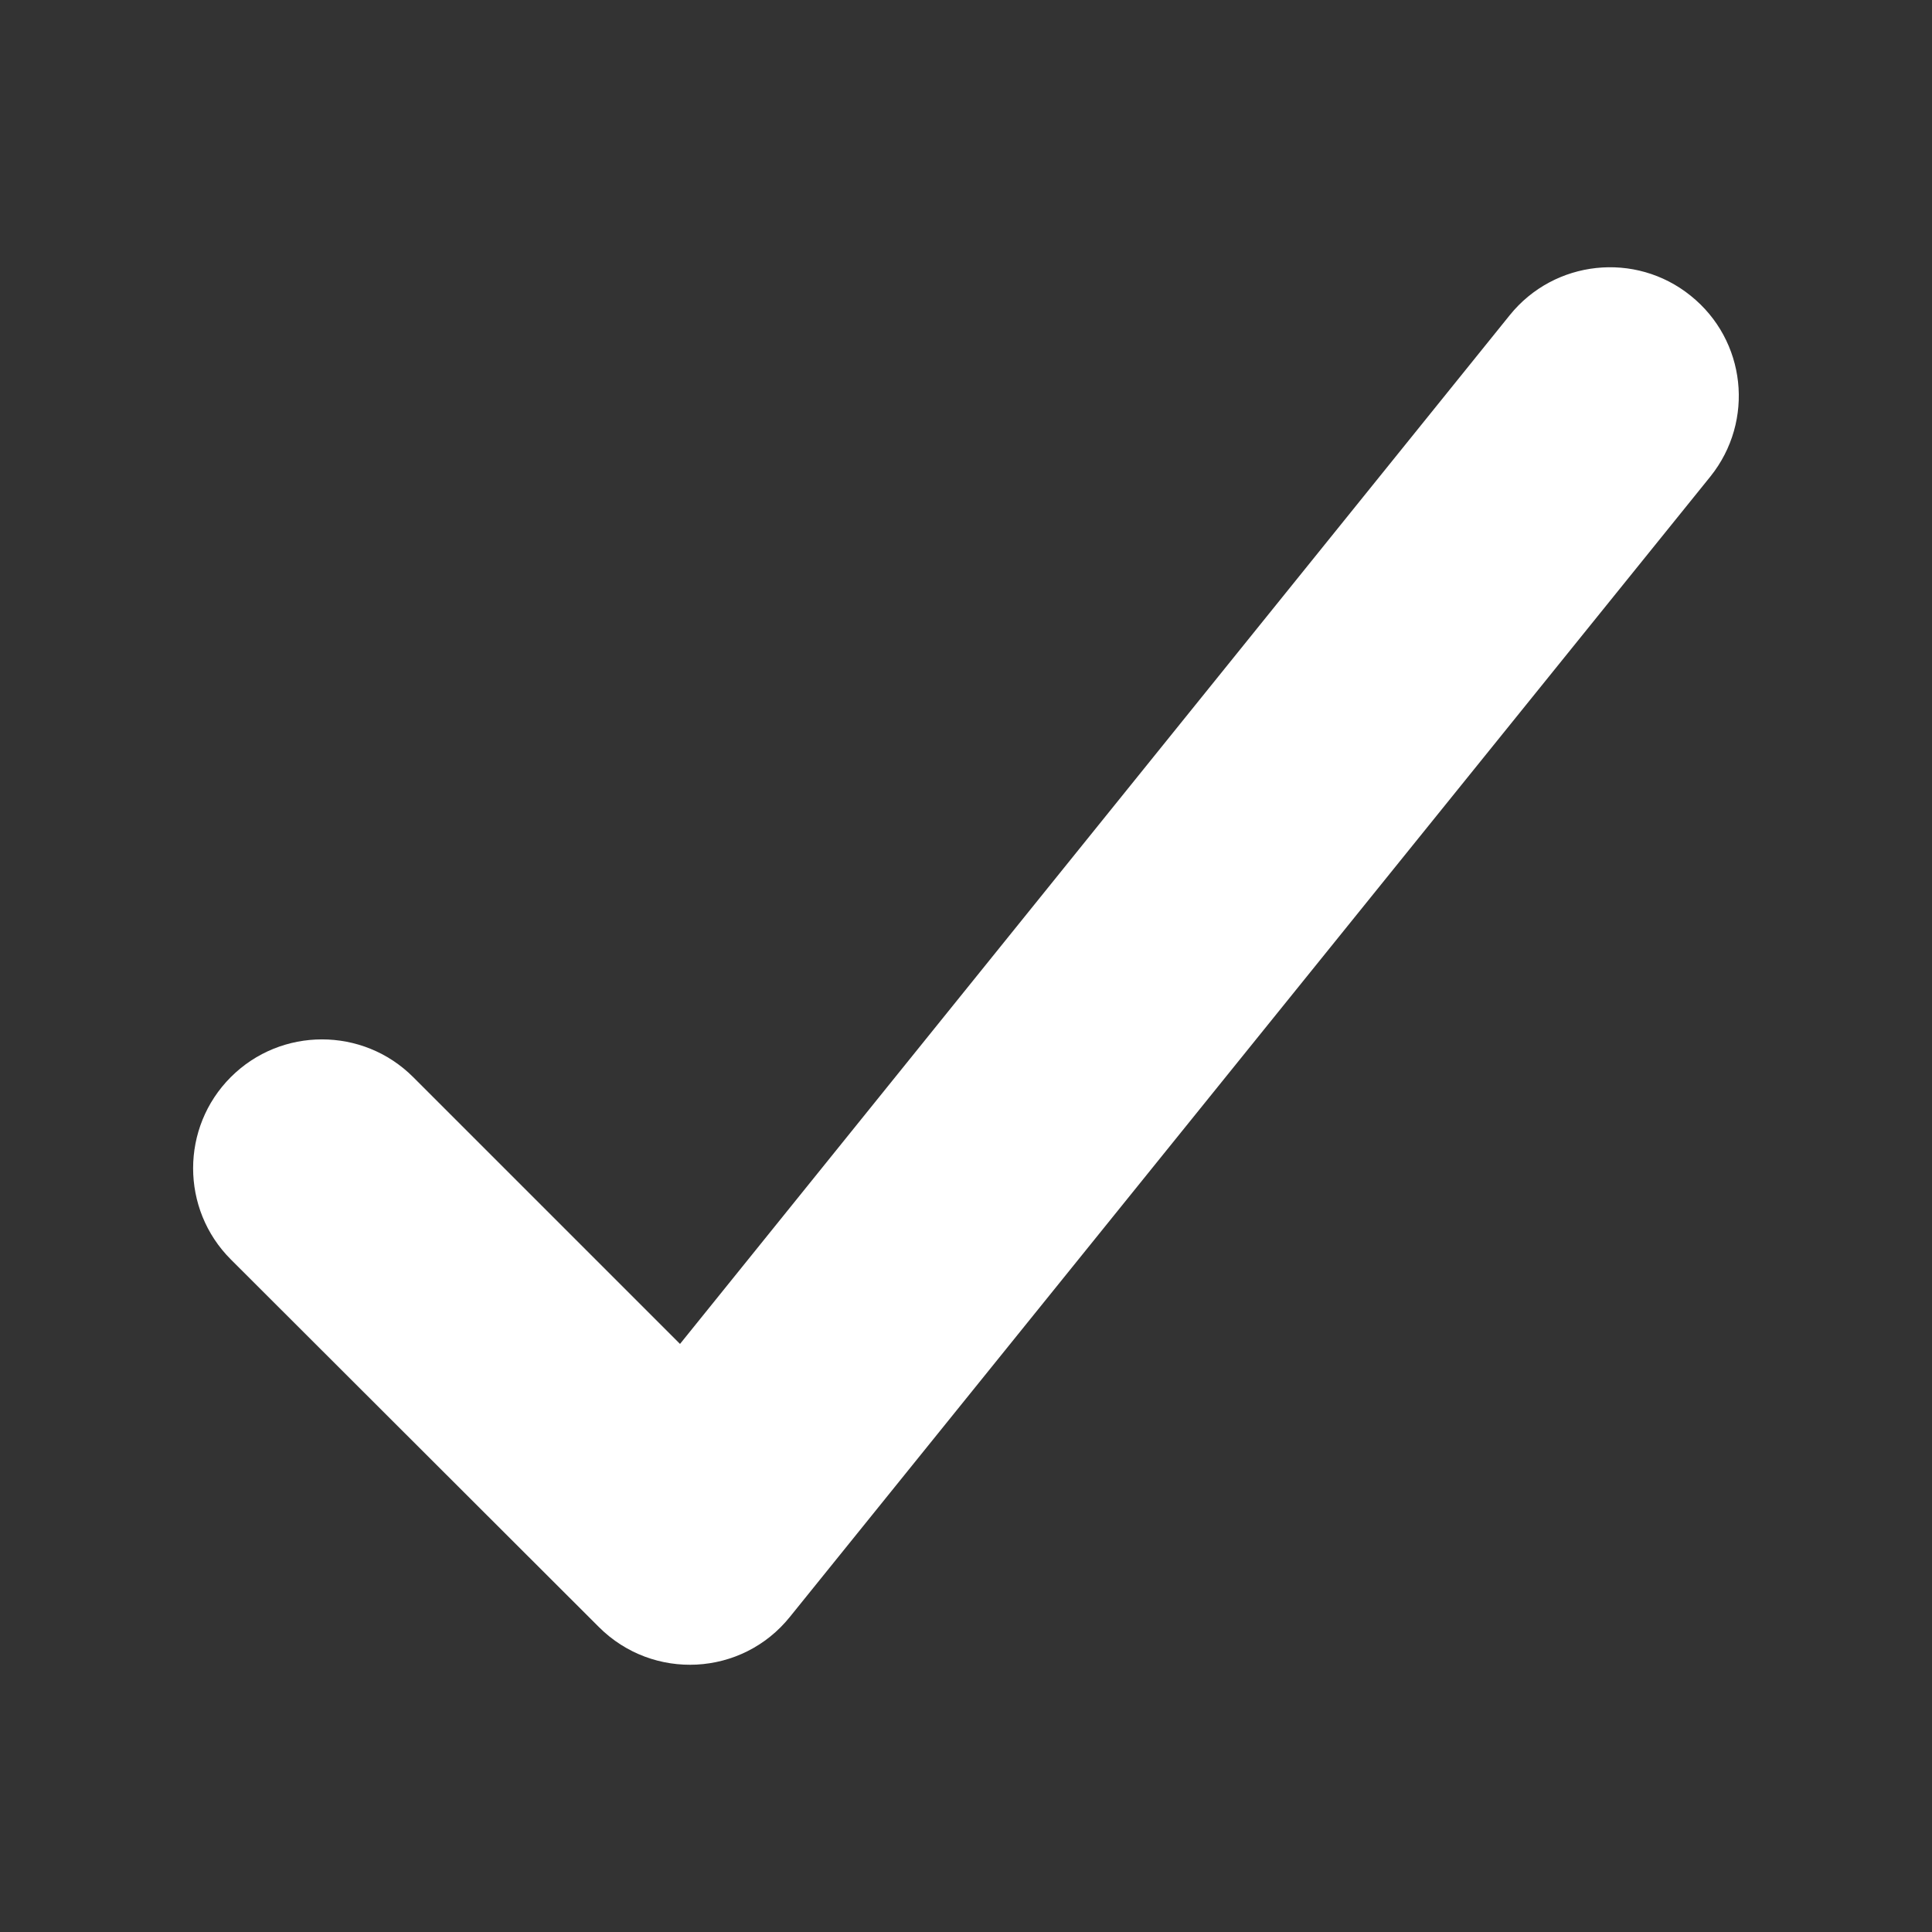
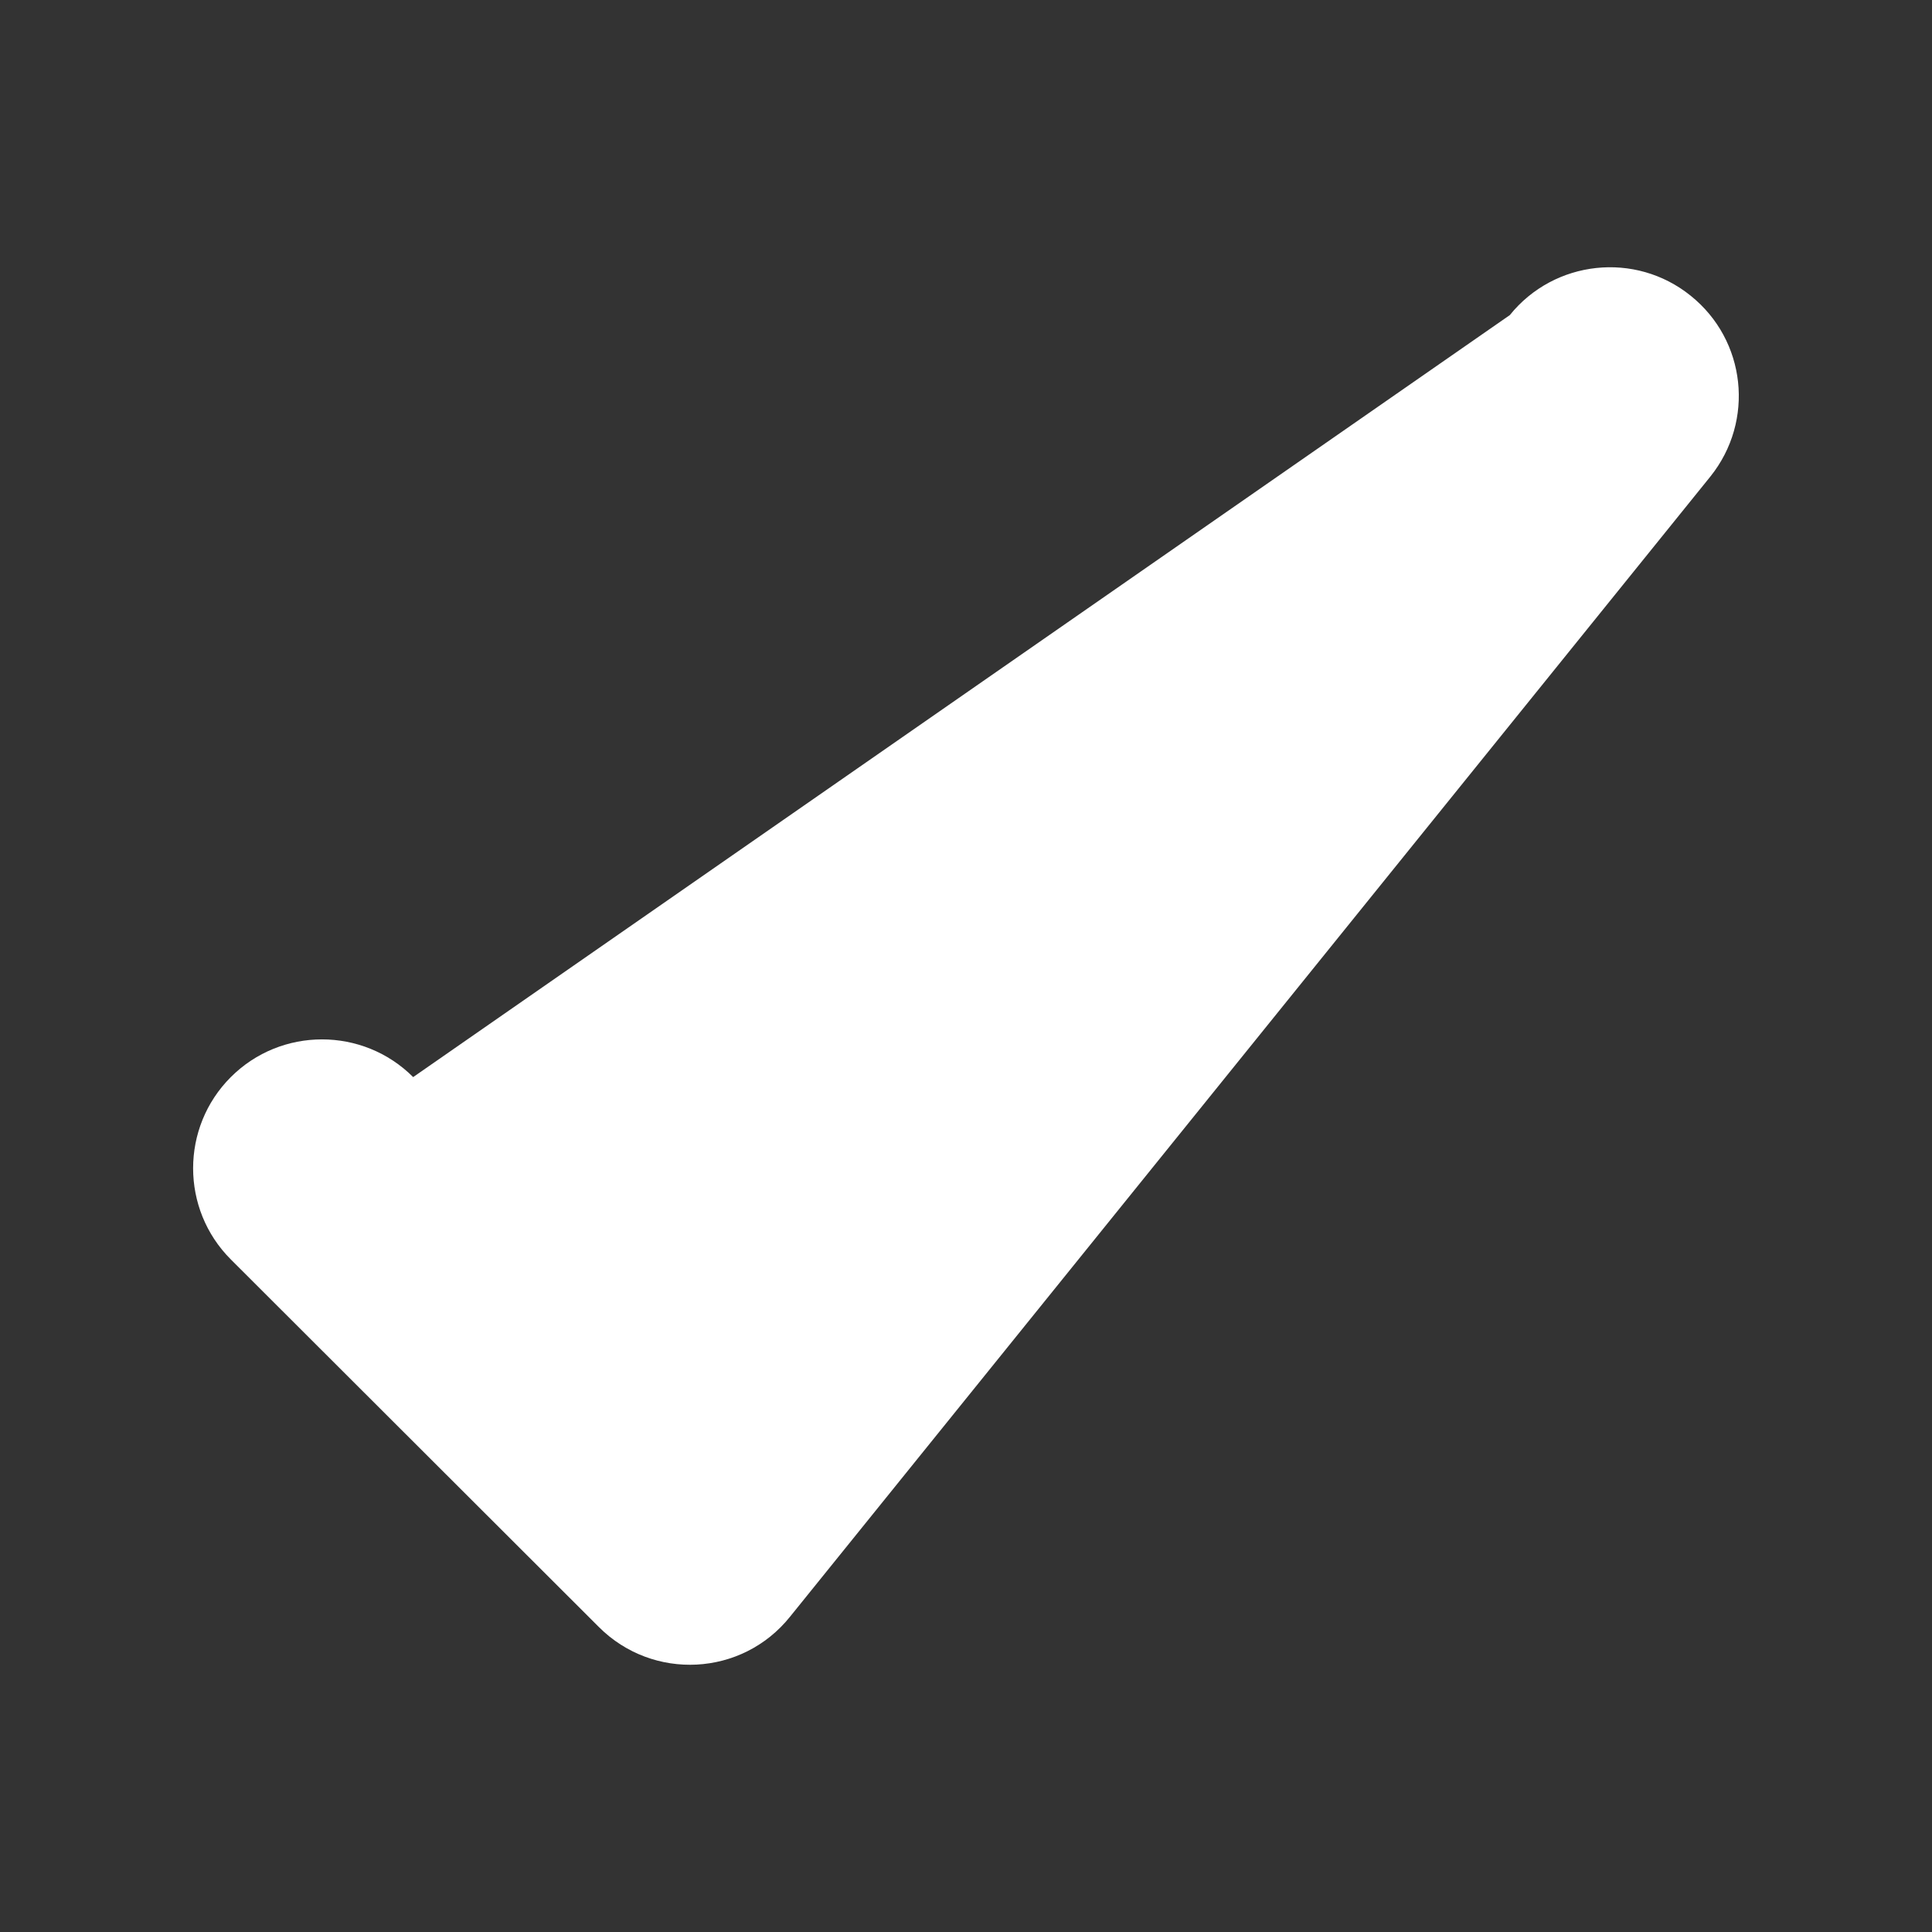
<svg xmlns="http://www.w3.org/2000/svg" viewBox="0 0 100 100" fill-rule="evenodd">
  <rect x="0" y="0" width="100" height="100" fill="#333333" stroke="none" />
-   <path d="m78.148 16.309c2.305-2.856 6.5-3.309 9.359-1.004 2.875 2.305 3.328 6.481 1.023 9.359l-47.641 59.02c-2.481 3.094-7.094 3.328-9.891 0.531l-19.051-19.027c-2.602-2.602-2.602-6.836 0-9.438 2.602-2.602 6.836-2.602 9.438 0l13.812 13.812z" fill-rule="evenodd" fill="#ffffff" />
+   <path d="m78.148 16.309c2.305-2.856 6.5-3.309 9.359-1.004 2.875 2.305 3.328 6.481 1.023 9.359l-47.641 59.02c-2.481 3.094-7.094 3.328-9.891 0.531l-19.051-19.027c-2.602-2.602-2.602-6.836 0-9.438 2.602-2.602 6.836-2.602 9.438 0z" fill-rule="evenodd" fill="#ffffff" />
</svg>